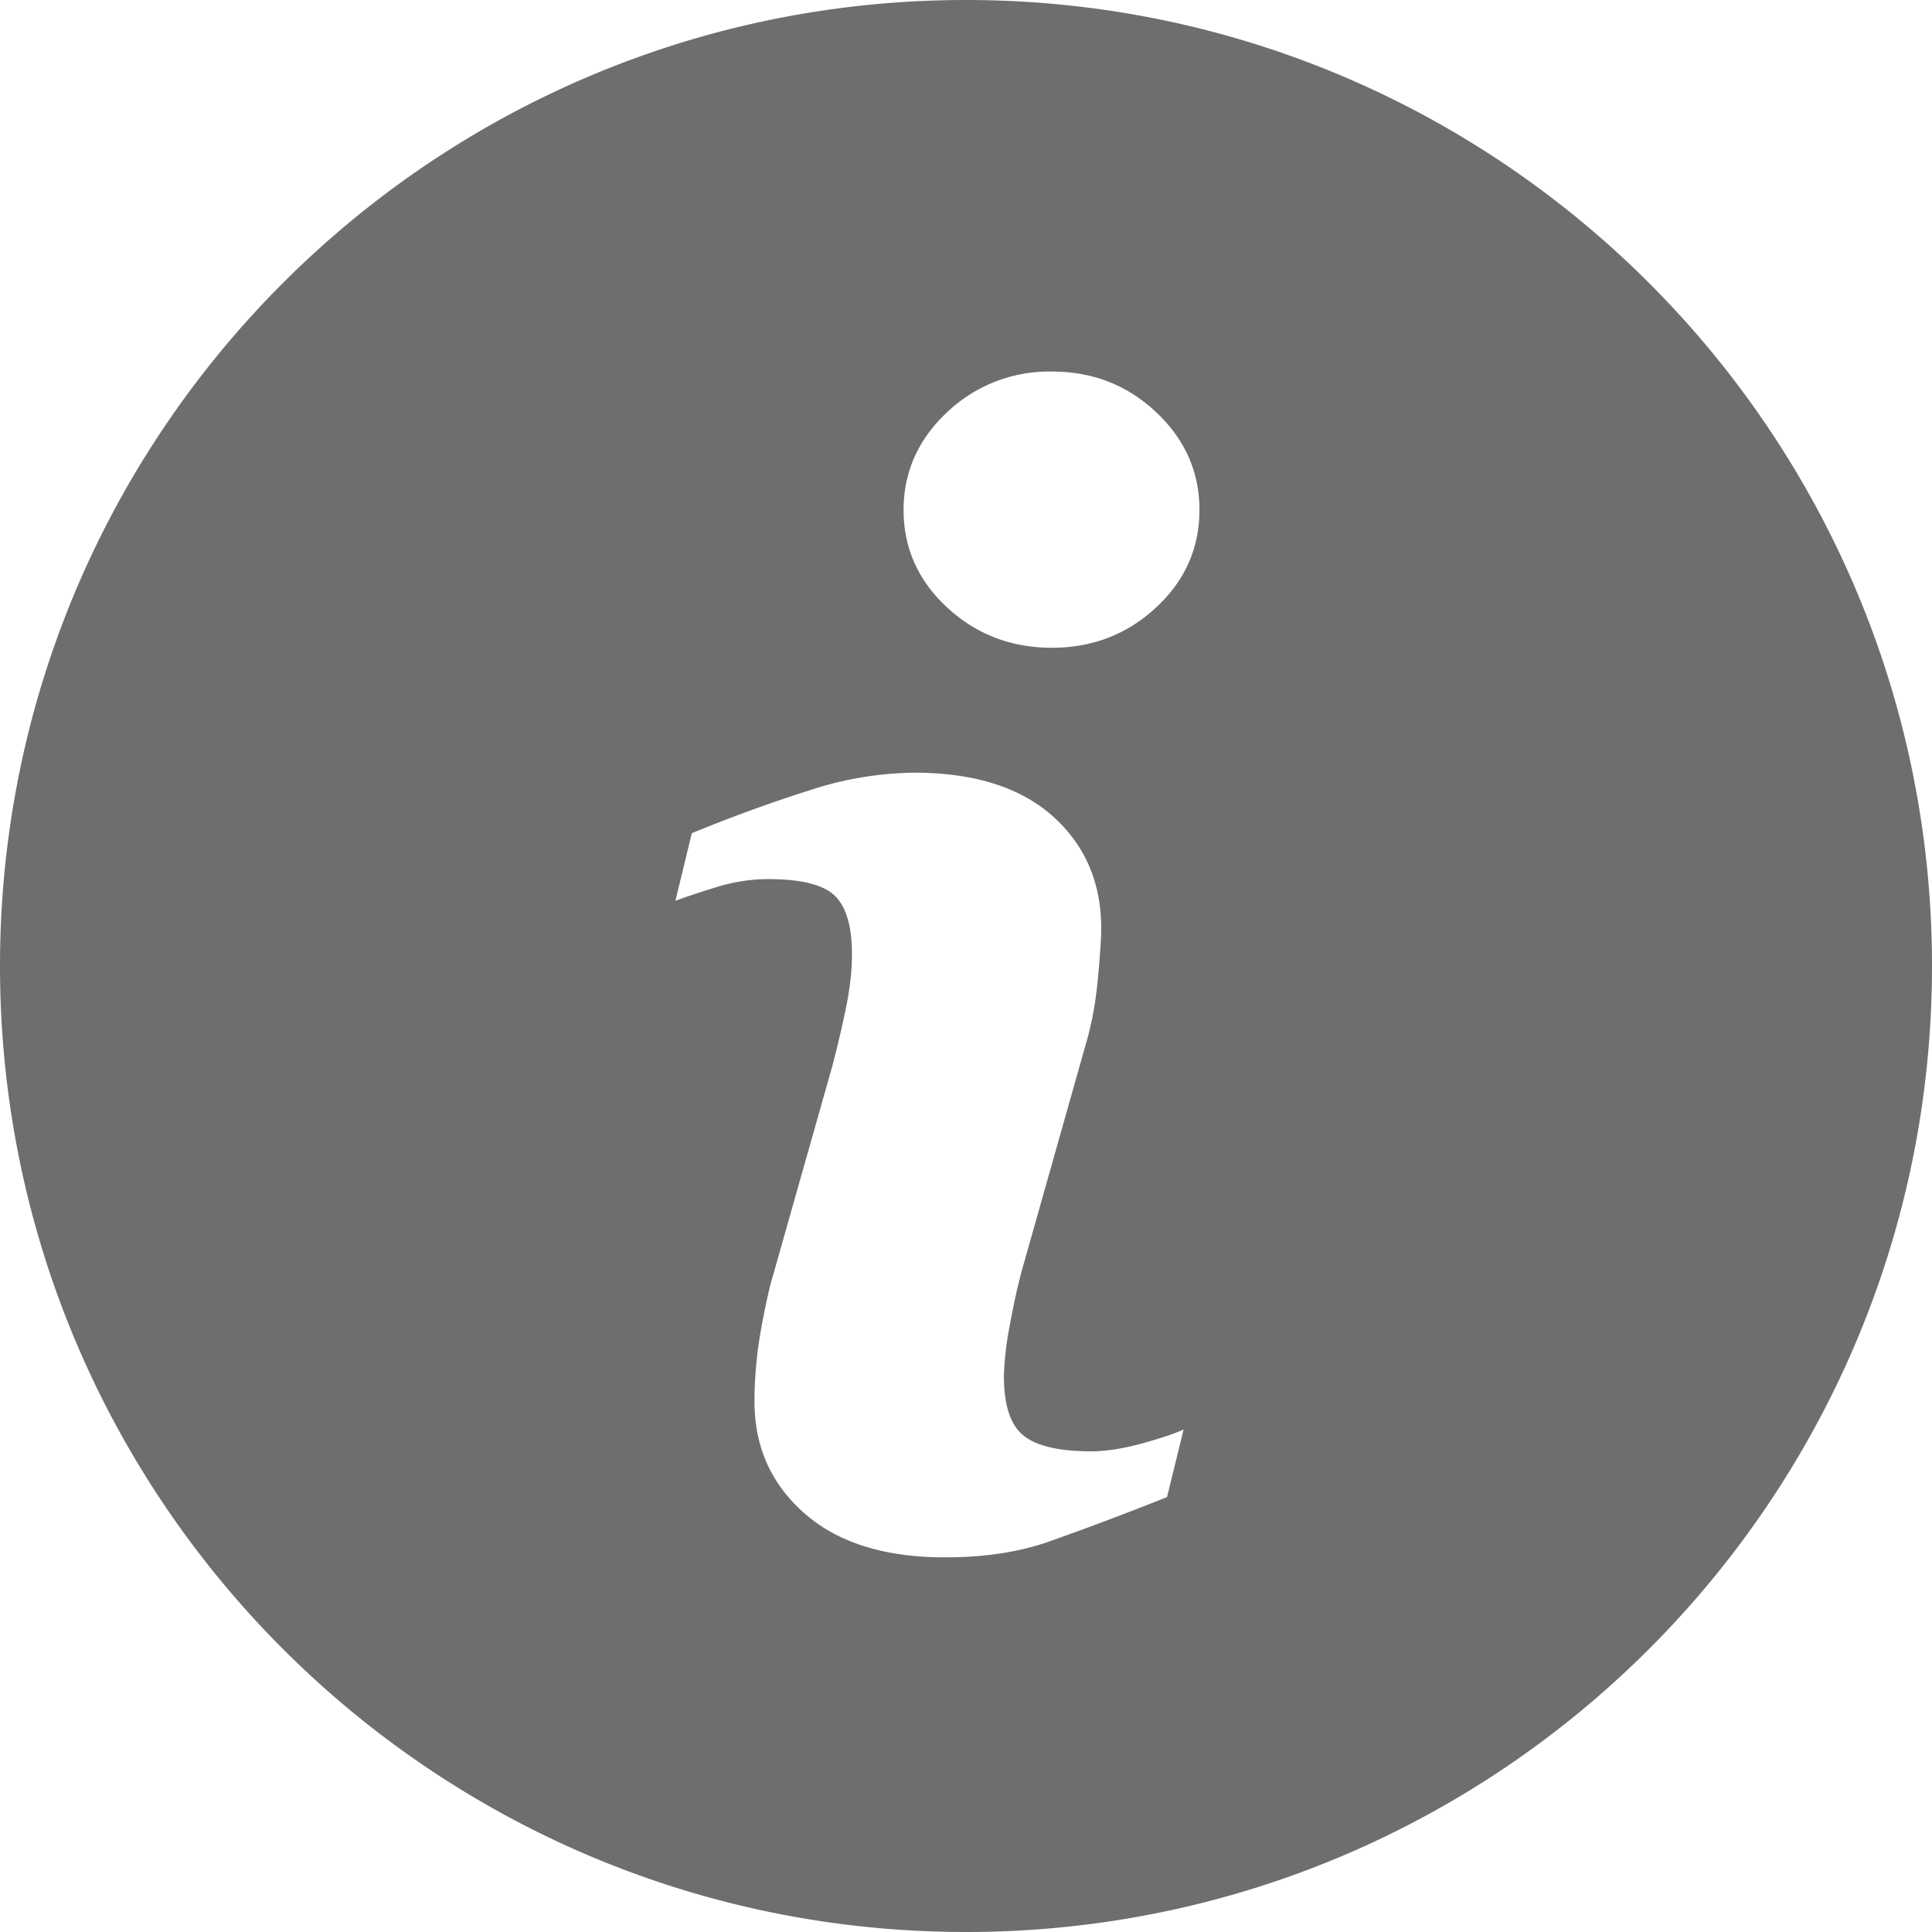
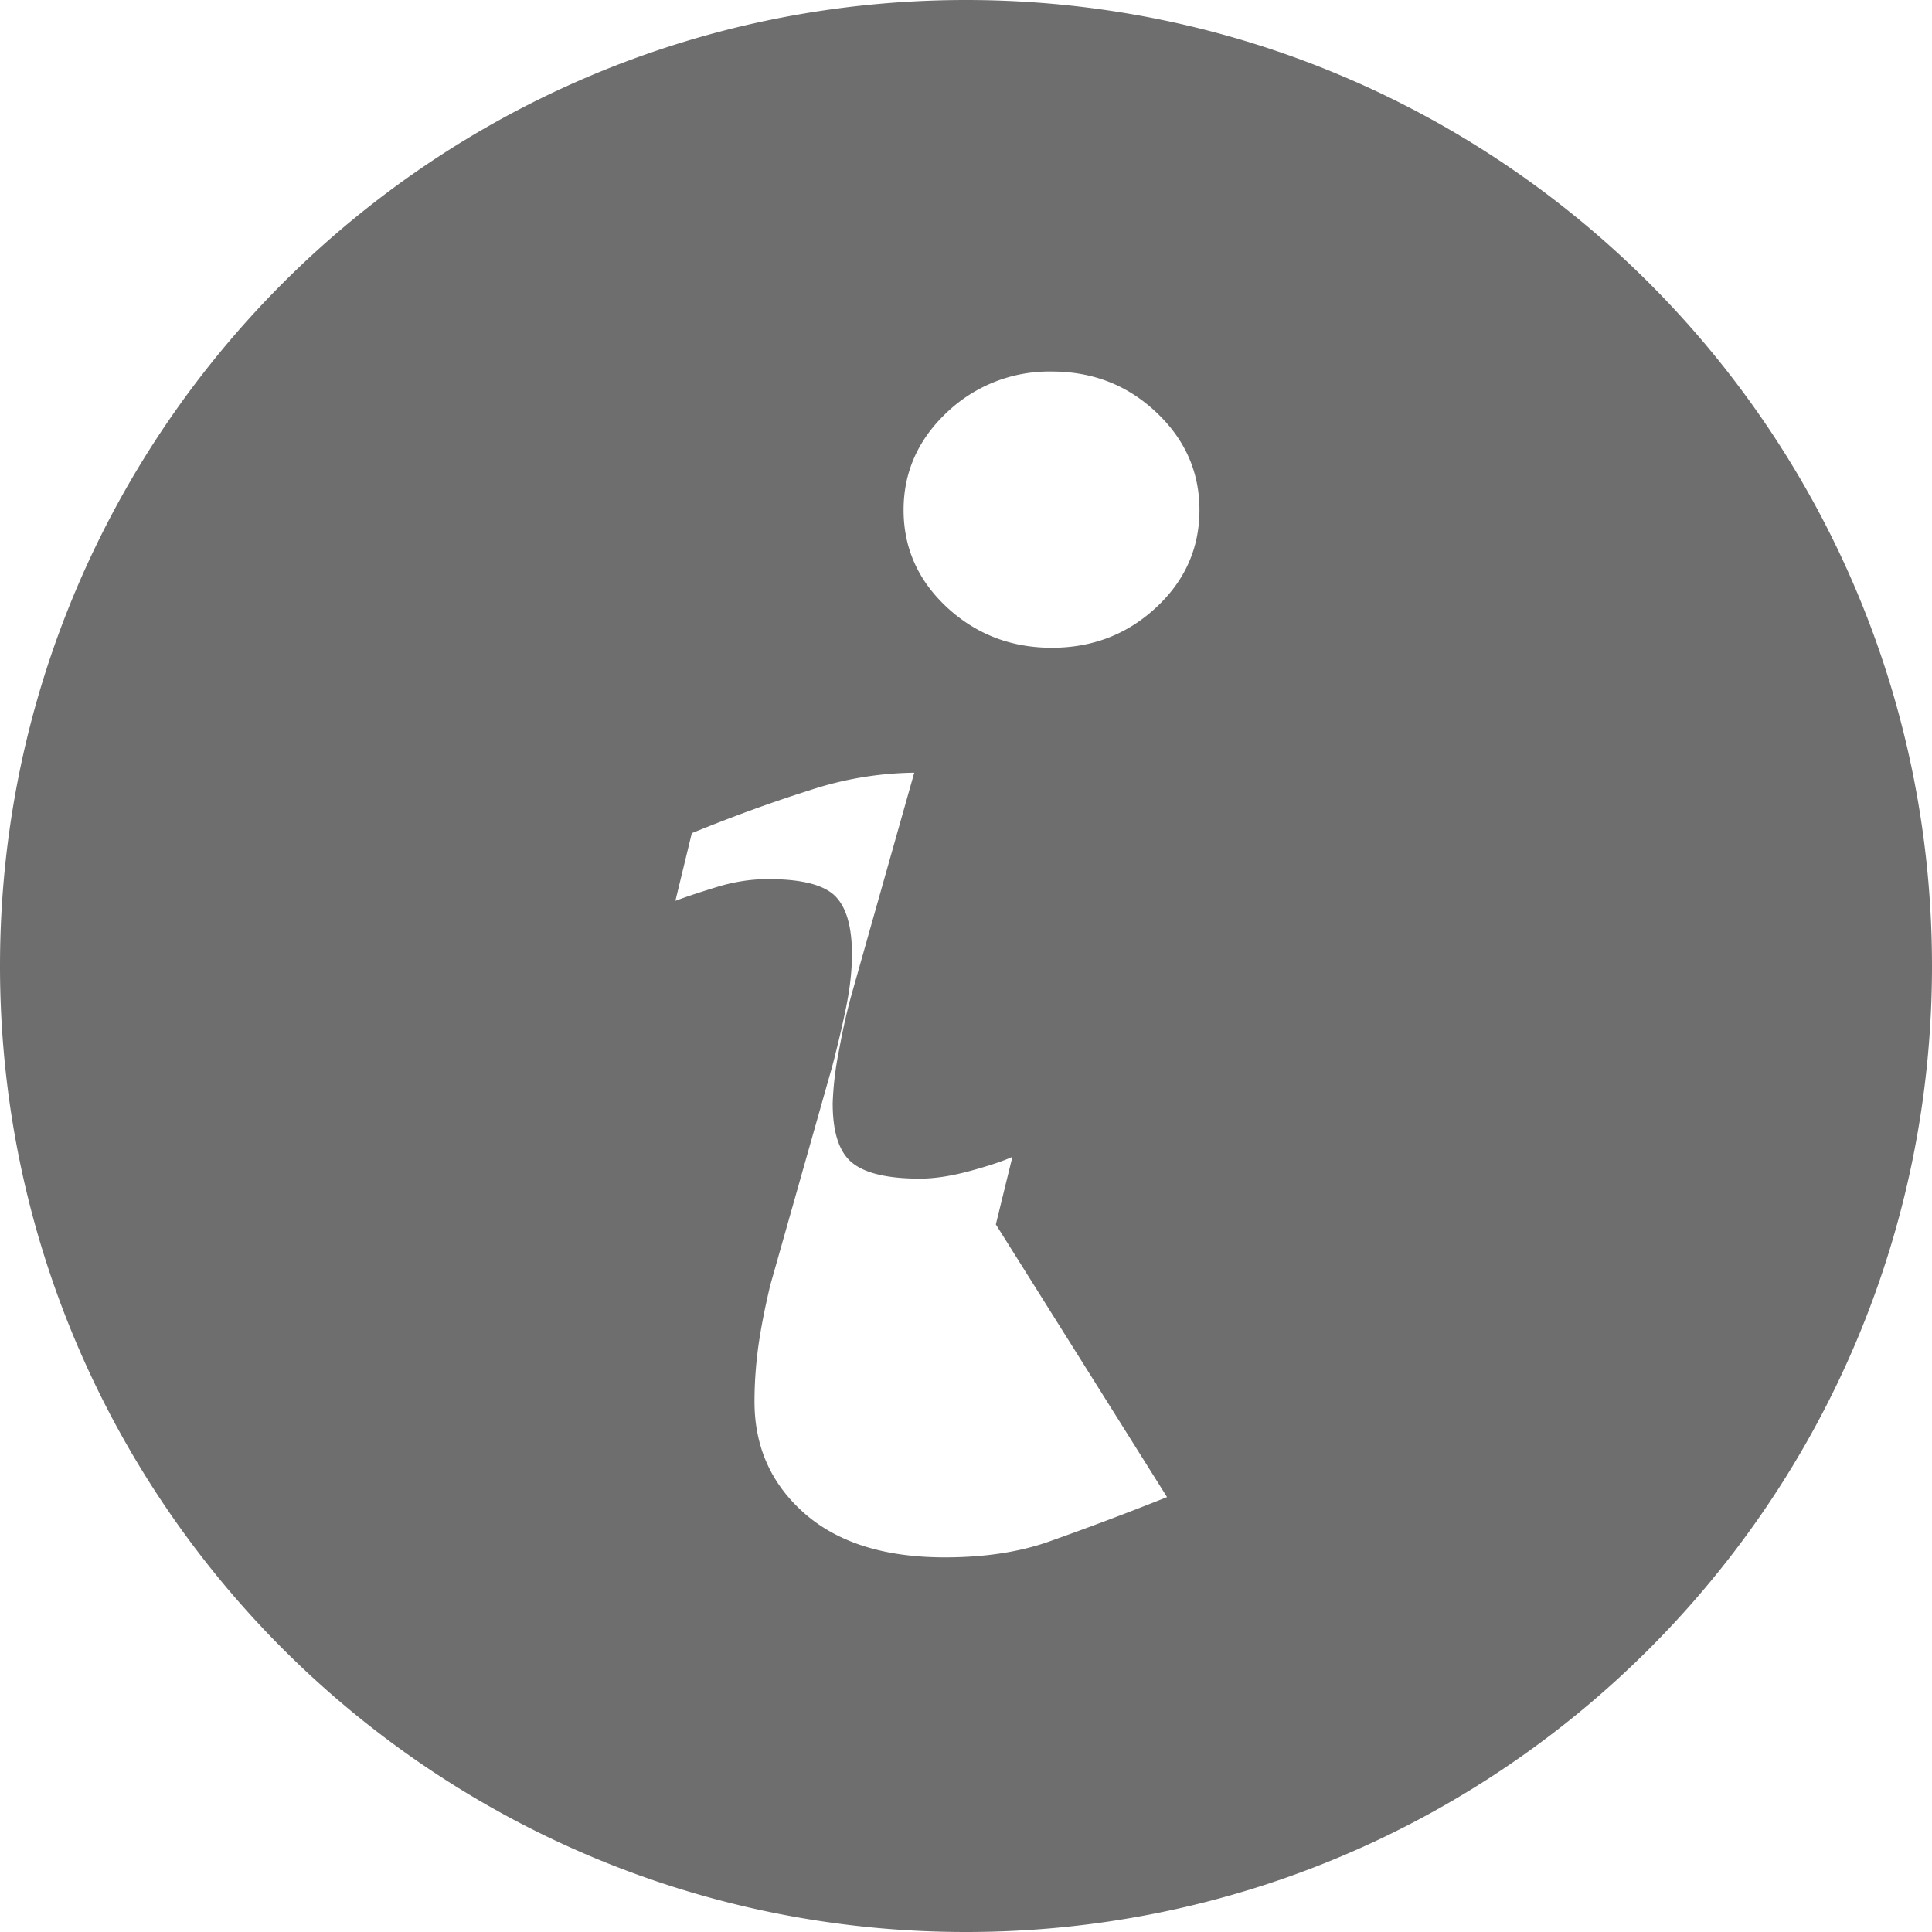
<svg xmlns="http://www.w3.org/2000/svg" width="36" height="36" viewBox="0 0 36 36">
-   <path d="M18 0C8.06 0 0 8.06 0 18c0 9.939 8.06 18 18 18 9.939 0 18-8.061 18-18 0-9.94-8.061-18-18-18zm3.746 27.896a59.38 59.38 0 0 1-2.217.835c-.551.192-1.193.288-1.923.288-1.121 0-1.995-.274-2.616-.82-.622-.548-.931-1.241-.931-2.084 0-.328.023-.663.068-1.004.047-.341.122-.725.224-1.157l1.16-4.096c.102-.393.19-.766.26-1.114.07-.35.104-.672.104-.964 0-.521-.108-.887-.323-1.093-.218-.205-.628-.306-1.239-.306-.299 0-.606.044-.922.137-.312.096-.583.183-.806.268l.306-1.261c.76-.31 1.486-.575 2.18-.794a6.438 6.438 0 0 1 1.965-.333c1.114 0 1.974.272 2.578.808.602.538.906 1.237.906 2.097 0 .178-.022.492-.063.94-.041.45-.119.86-.231 1.236l-1.154 4.084c-.094.327-.178.702-.254 1.121a5.93 5.93 0 0 0-.112.954c0 .543.12.913.364 1.11.241.196.663.295 1.26.295.283 0 .598-.05.955-.148.353-.097.61-.184.77-.259l-.309 1.26zm-.204-16.576c-.538.5-1.185.75-1.943.75-.756 0-1.408-.25-1.95-.75-.54-.5-.812-1.107-.812-1.818 0-.708.274-1.318.812-1.822a2.762 2.762 0 0 1 1.95-.757c.758 0 1.407.251 1.943.757.538.504.808 1.114.808 1.822 0 .712-.27 1.319-.808 1.818z" fill="#6E6E6E" fill-rule="nonzero" />
+   <path d="M18 0C8.06 0 0 8.06 0 18c0 9.939 8.06 18 18 18 9.939 0 18-8.061 18-18 0-9.94-8.061-18-18-18zm3.746 27.896a59.38 59.38 0 0 1-2.217.835c-.551.192-1.193.288-1.923.288-1.121 0-1.995-.274-2.616-.82-.622-.548-.931-1.241-.931-2.084 0-.328.023-.663.068-1.004.047-.341.122-.725.224-1.157l1.16-4.096c.102-.393.19-.766.26-1.114.07-.35.104-.672.104-.964 0-.521-.108-.887-.323-1.093-.218-.205-.628-.306-1.239-.306-.299 0-.606.044-.922.137-.312.096-.583.183-.806.268l.306-1.261c.76-.31 1.486-.575 2.18-.794a6.438 6.438 0 0 1 1.965-.333l-1.154 4.084c-.094.327-.178.702-.254 1.121a5.93 5.93 0 0 0-.112.954c0 .543.12.913.364 1.11.241.196.663.295 1.26.295.283 0 .598-.05.955-.148.353-.097.61-.184.77-.259l-.309 1.26zm-.204-16.576c-.538.5-1.185.75-1.943.75-.756 0-1.408-.25-1.95-.75-.54-.5-.812-1.107-.812-1.818 0-.708.274-1.318.812-1.822a2.762 2.762 0 0 1 1.95-.757c.758 0 1.407.251 1.943.757.538.504.808 1.114.808 1.822 0 .712-.27 1.319-.808 1.818z" fill="#6E6E6E" fill-rule="nonzero" />
</svg>